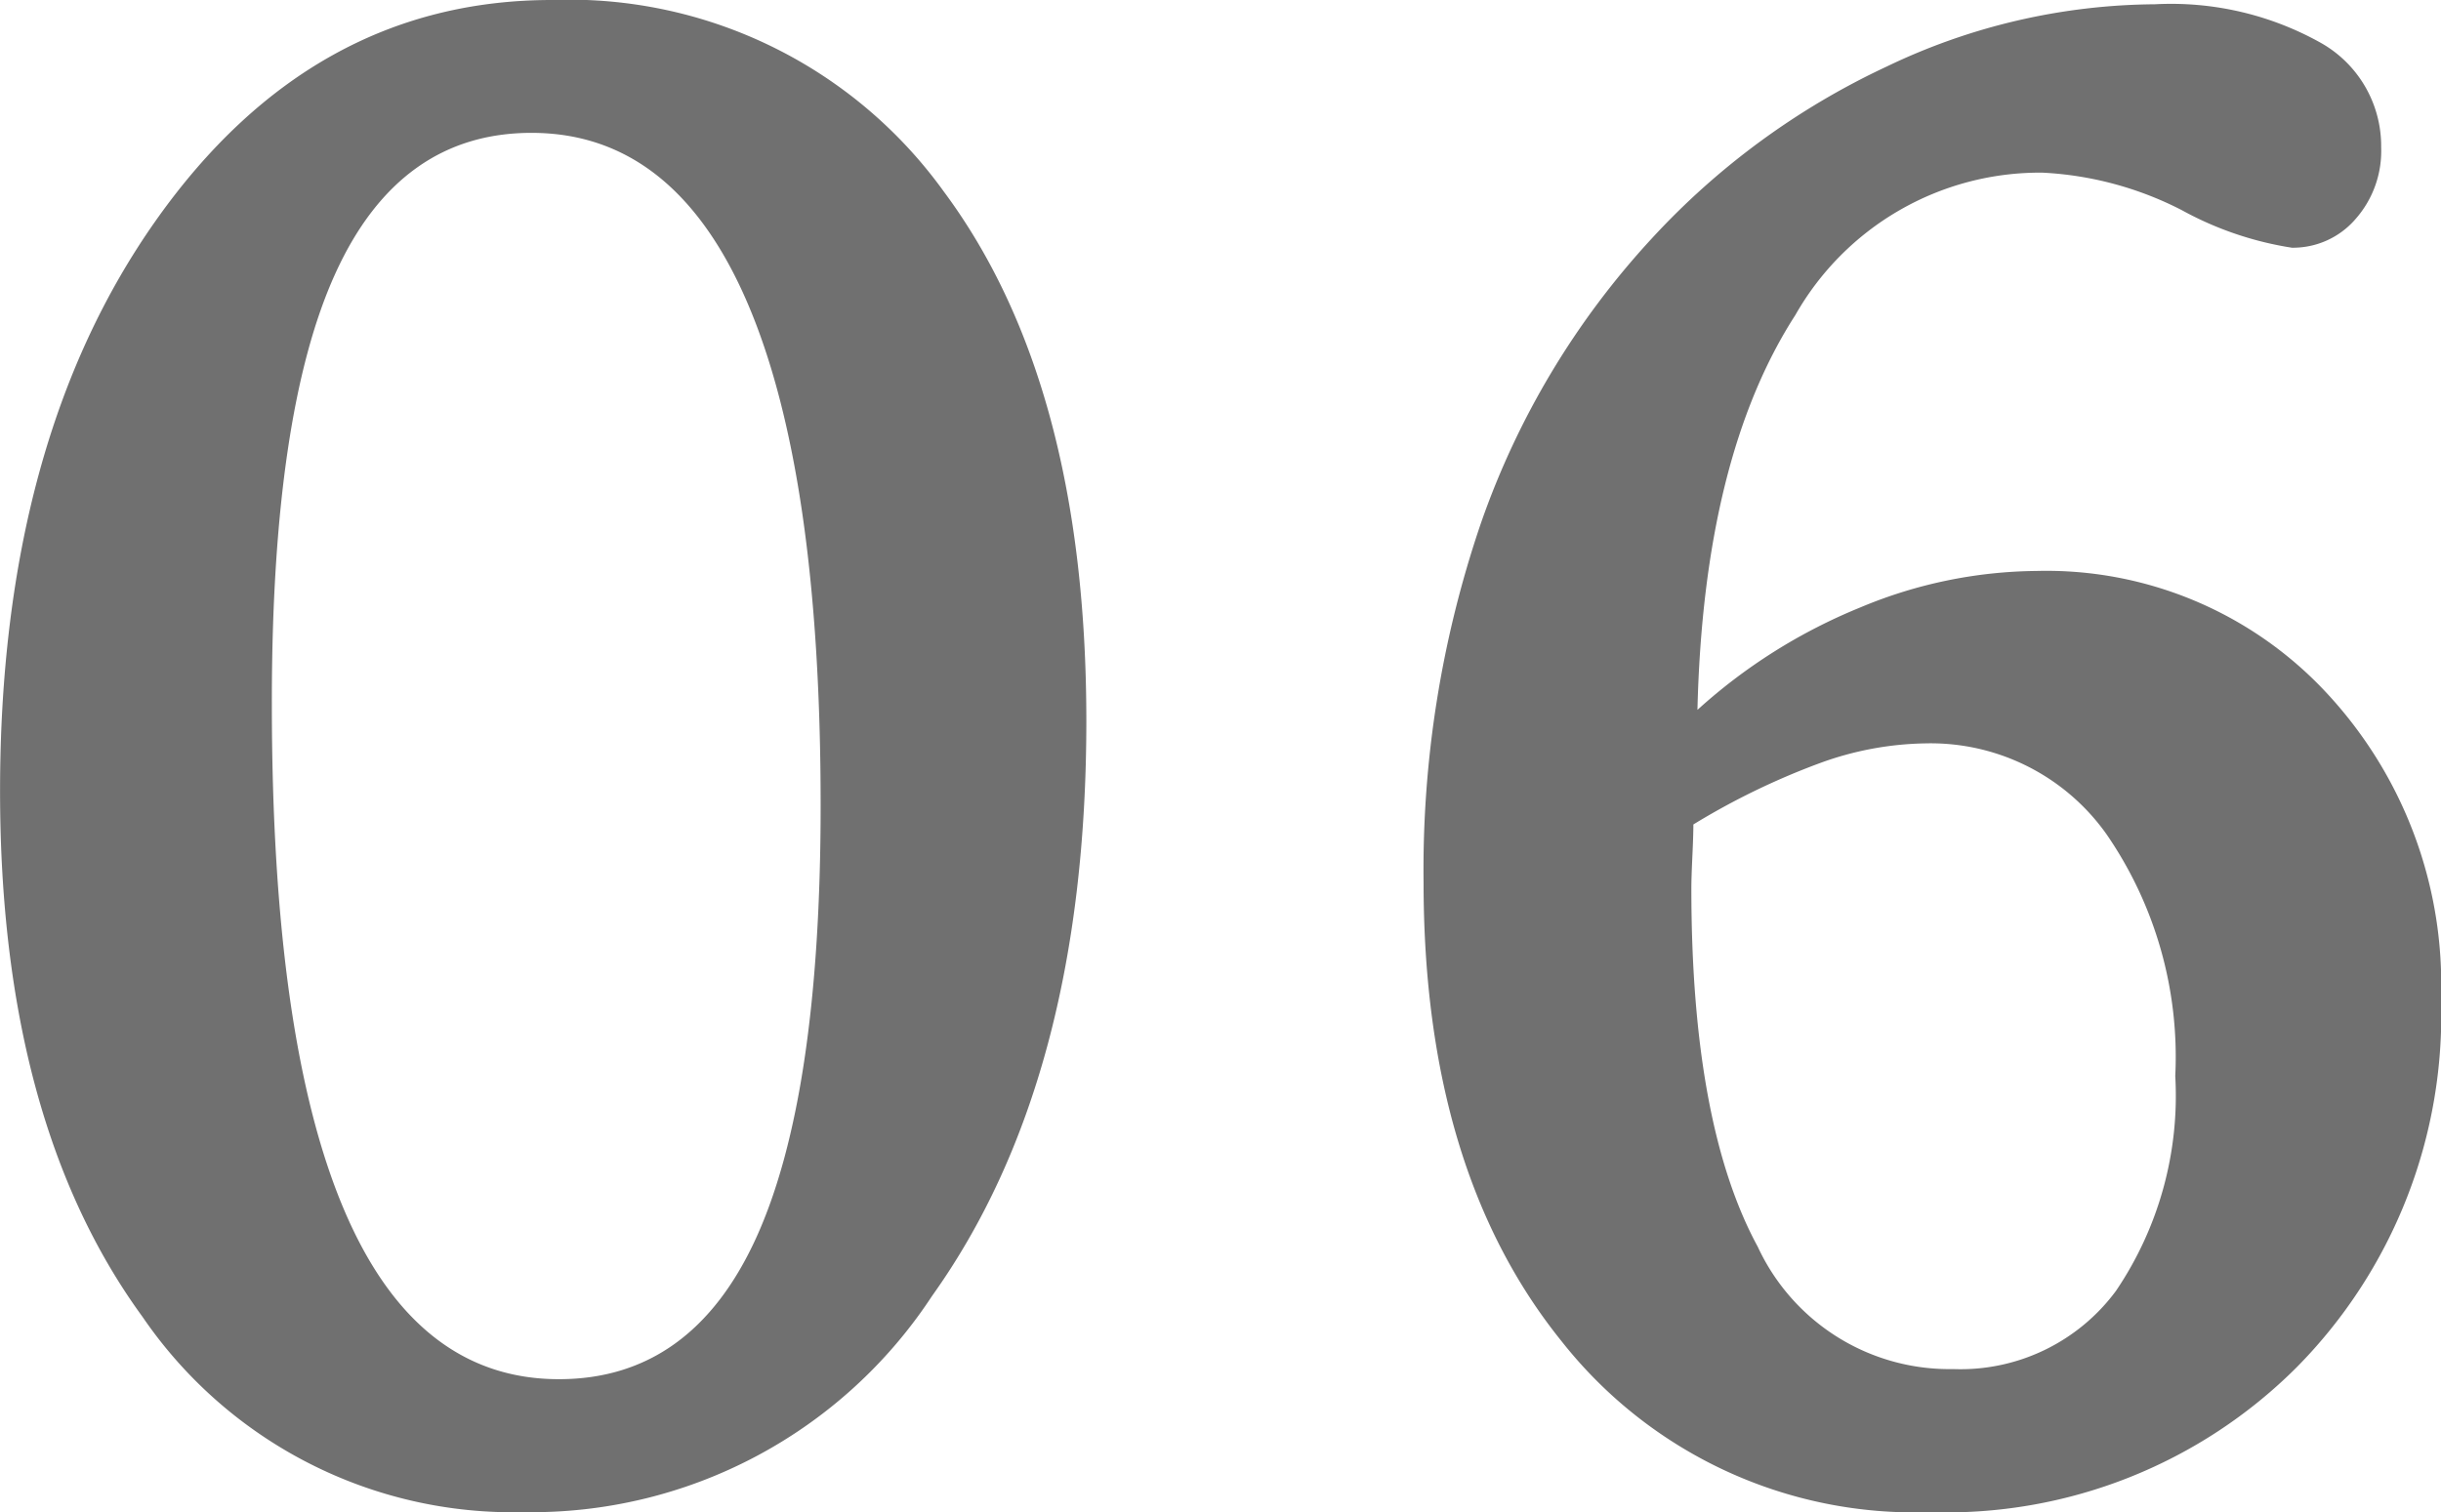
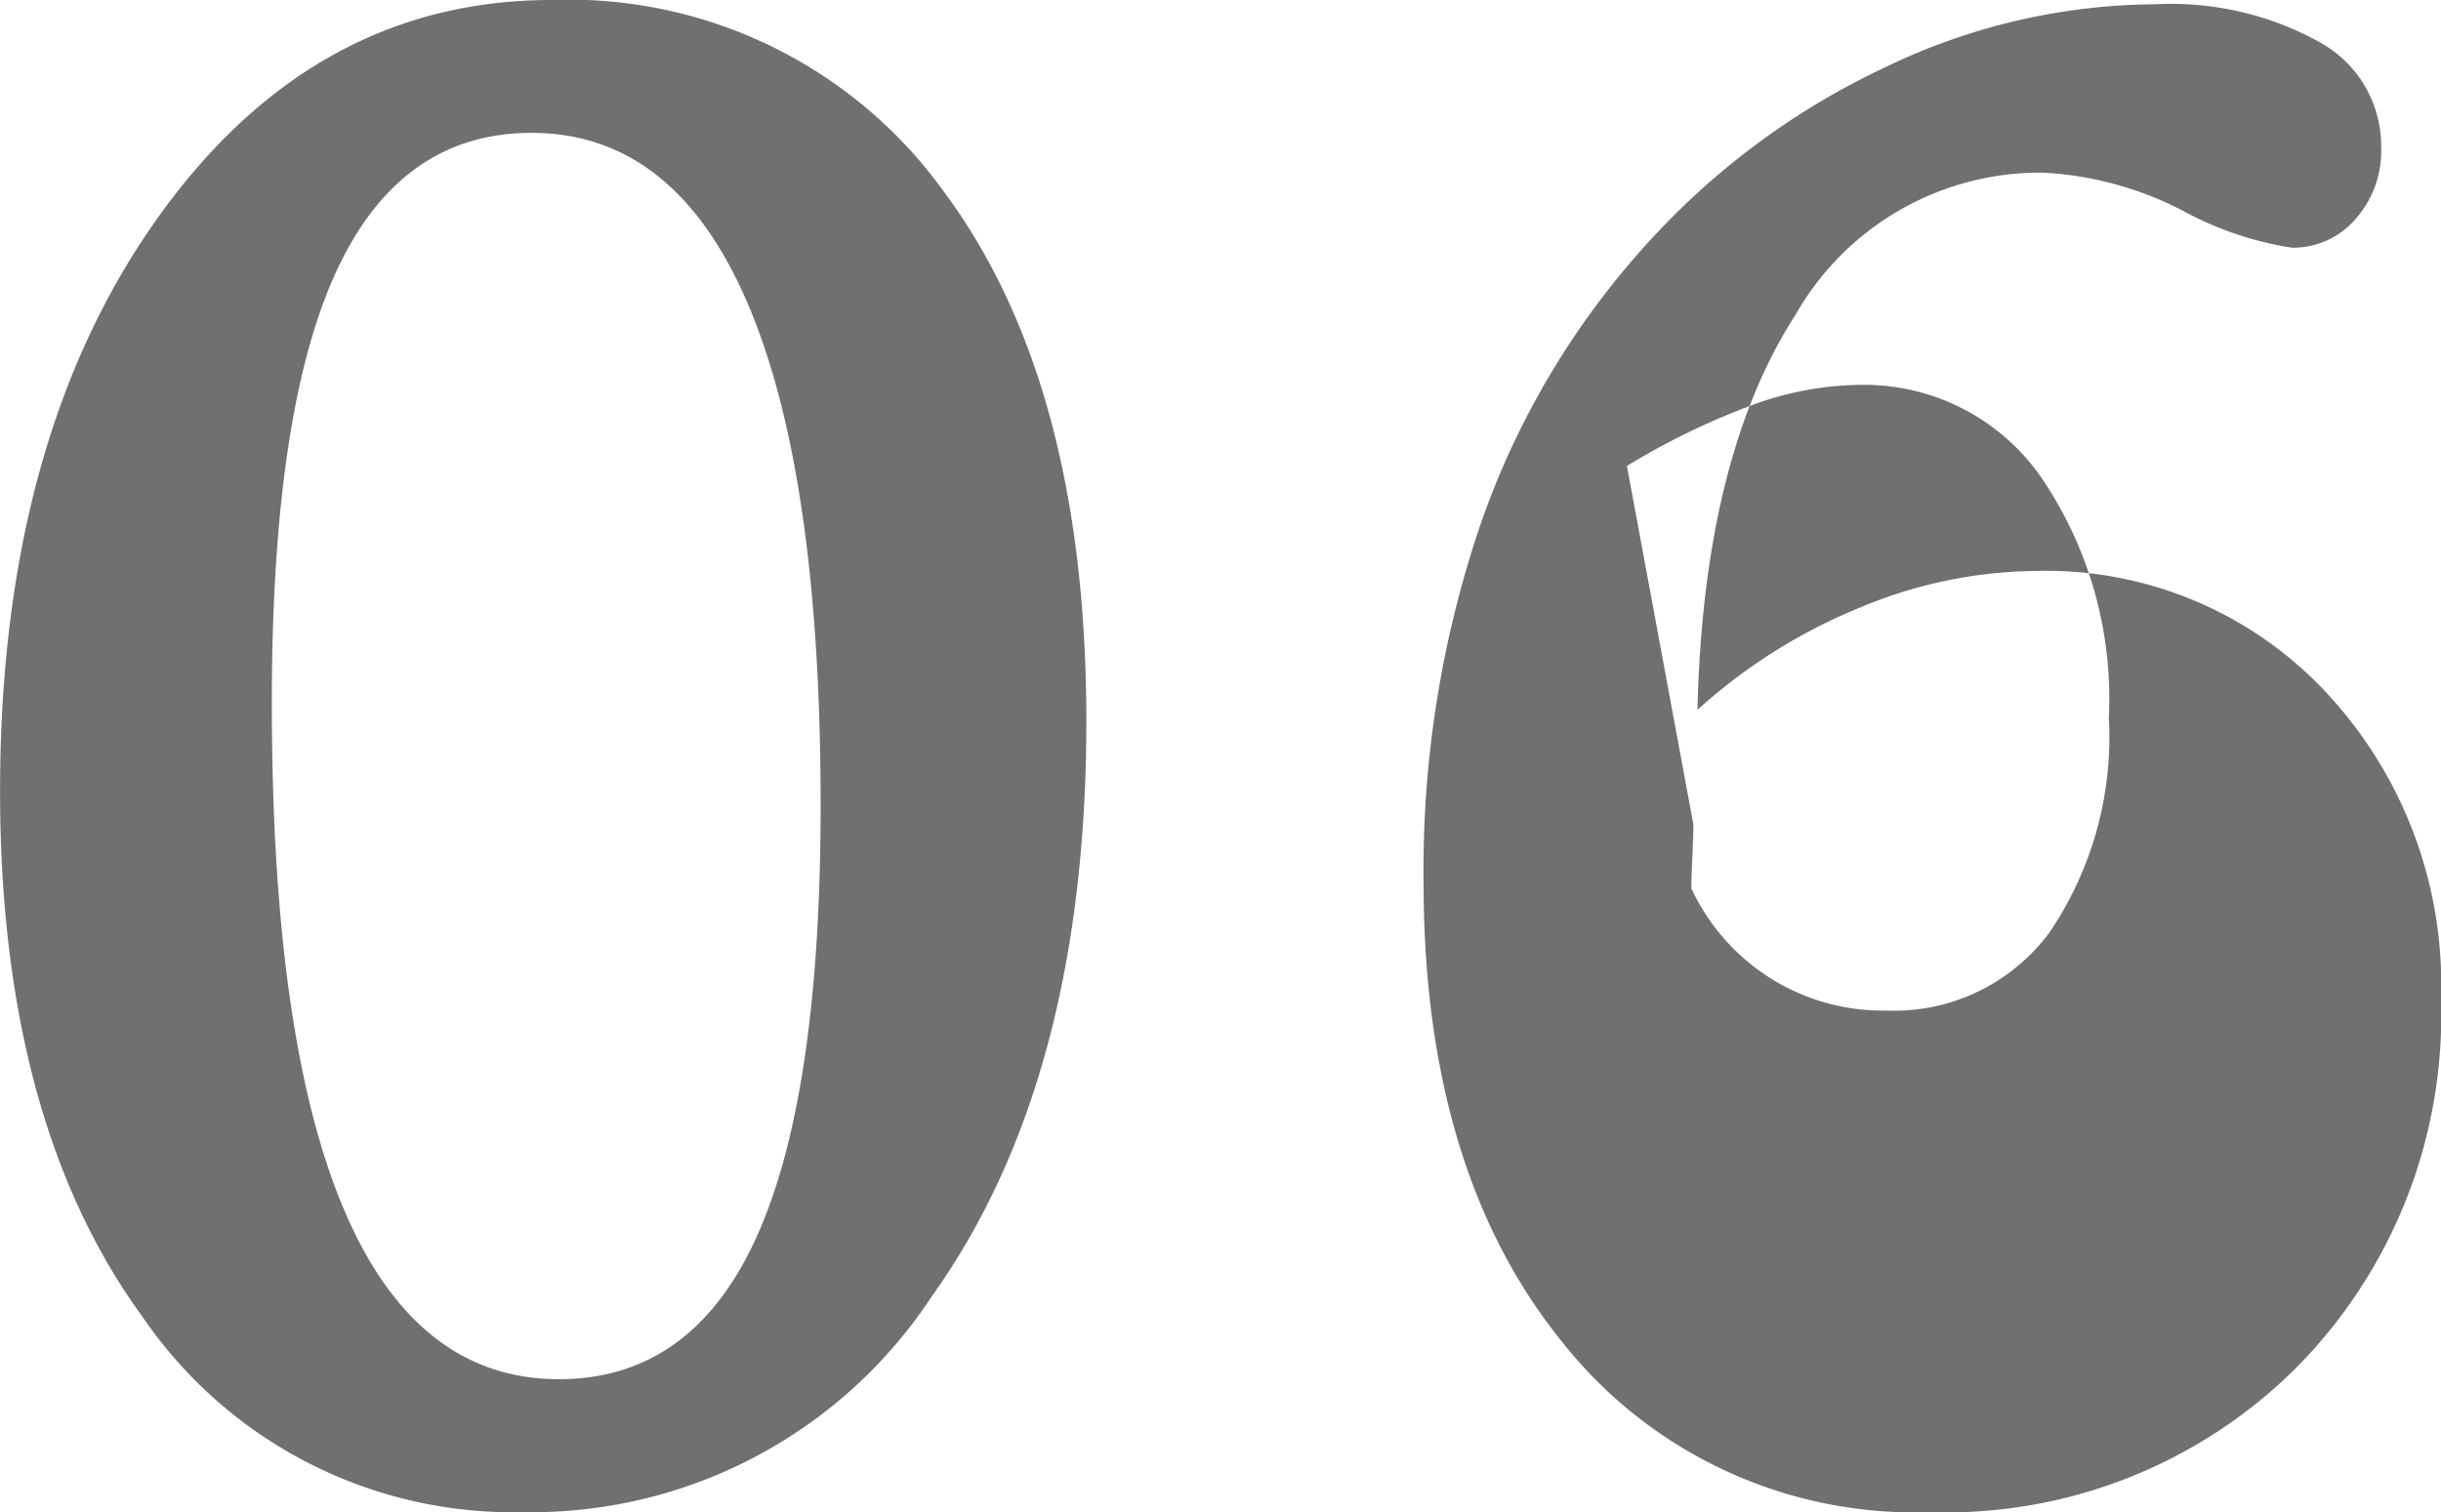
<svg xmlns="http://www.w3.org/2000/svg" width="82.249" height="50.962">
-   <path d="M17.91 4.478q-4.443 0-6.6 4.717T9.16 23.721q0 11.313 2.427 17.039t7.246 5.725q4.478 0 6.648-4.768t2.17-14.578q0-11.177-2.461-16.919t-7.28-5.742zM18.594 0a15.557 15.557 0 0113.21 6.46q4.8 6.46 4.8 17.842 0 12.1-5.2 19.38a16.137 16.137 0 01-13.765 7.284 15.108 15.108 0 01-12.837-6.583q-4.8-6.58-4.8-17.722 0-11.792 5.247-19.226T18.594 0zm38.464 27.788q0 .342-.034 1.077t-.034 1.077q0 7.964 2.239 12.083a7.112 7.112 0 006.58 4.119 6.513 6.513 0 005.486-2.632 11.724 11.724 0 002-7.246 13.225 13.225 0 00-2.307-8.135 7.26 7.26 0 00-6.1-3.076 10.8 10.8 0 00-3.572.667 24.28 24.28 0 00-4.258 2.066zm.137-3.862a18.58 18.58 0 015.486-3.452 15.67 15.67 0 015.93-1.23 12.891 12.891 0 019.758 4.084 14.413 14.413 0 013.88 10.338 16.874 16.874 0 01-4.854 12.409 16.7 16.7 0 01-12.373 4.891 15.133 15.133 0 01-12.407-5.763q-4.648-5.759-4.648-15.466a36.133 36.133 0 011.931-12.1 27.405 27.405 0 015.759-9.6 25.305 25.305 0 017.913-5.793 21.166 21.166 0 019.041-2.1 10.322 10.322 0 015.588 1.3 3.994 3.994 0 012.034 3.521 3.466 3.466 0 01-.872 2.427 2.779 2.779 0 01-2.136.957 11.274 11.274 0 01-3.708-1.265 11.5 11.5 0 00-4.7-1.265 9.479 9.479 0 00-8.323 4.8q-3.094 4.796-3.299 13.307z" fill="#707070" />
+   <path d="M17.91 4.478q-4.443 0-6.6 4.717T9.16 23.721q0 11.313 2.427 17.039t7.246 5.725q4.478 0 6.648-4.768t2.17-14.578q0-11.177-2.461-16.919t-7.28-5.742zM18.594 0a15.557 15.557 0 0113.21 6.46q4.8 6.46 4.8 17.842 0 12.1-5.2 19.38a16.137 16.137 0 01-13.765 7.284 15.108 15.108 0 01-12.837-6.583q-4.8-6.58-4.8-17.722 0-11.792 5.247-19.226T18.594 0zm38.464 27.788q0 .342-.034 1.077t-.034 1.077a7.112 7.112 0 006.58 4.119 6.513 6.513 0 005.486-2.632 11.724 11.724 0 002-7.246 13.225 13.225 0 00-2.307-8.135 7.26 7.26 0 00-6.1-3.076 10.8 10.8 0 00-3.572.667 24.28 24.28 0 00-4.258 2.066zm.137-3.862a18.58 18.58 0 015.486-3.452 15.67 15.67 0 015.93-1.23 12.891 12.891 0 019.758 4.084 14.413 14.413 0 013.88 10.338 16.874 16.874 0 01-4.854 12.409 16.7 16.7 0 01-12.373 4.891 15.133 15.133 0 01-12.407-5.763q-4.648-5.759-4.648-15.466a36.133 36.133 0 011.931-12.1 27.405 27.405 0 015.759-9.6 25.305 25.305 0 017.913-5.793 21.166 21.166 0 019.041-2.1 10.322 10.322 0 015.588 1.3 3.994 3.994 0 012.034 3.521 3.466 3.466 0 01-.872 2.427 2.779 2.779 0 01-2.136.957 11.274 11.274 0 01-3.708-1.265 11.5 11.5 0 00-4.7-1.265 9.479 9.479 0 00-8.323 4.8q-3.094 4.796-3.299 13.307z" fill="#707070" />
</svg>